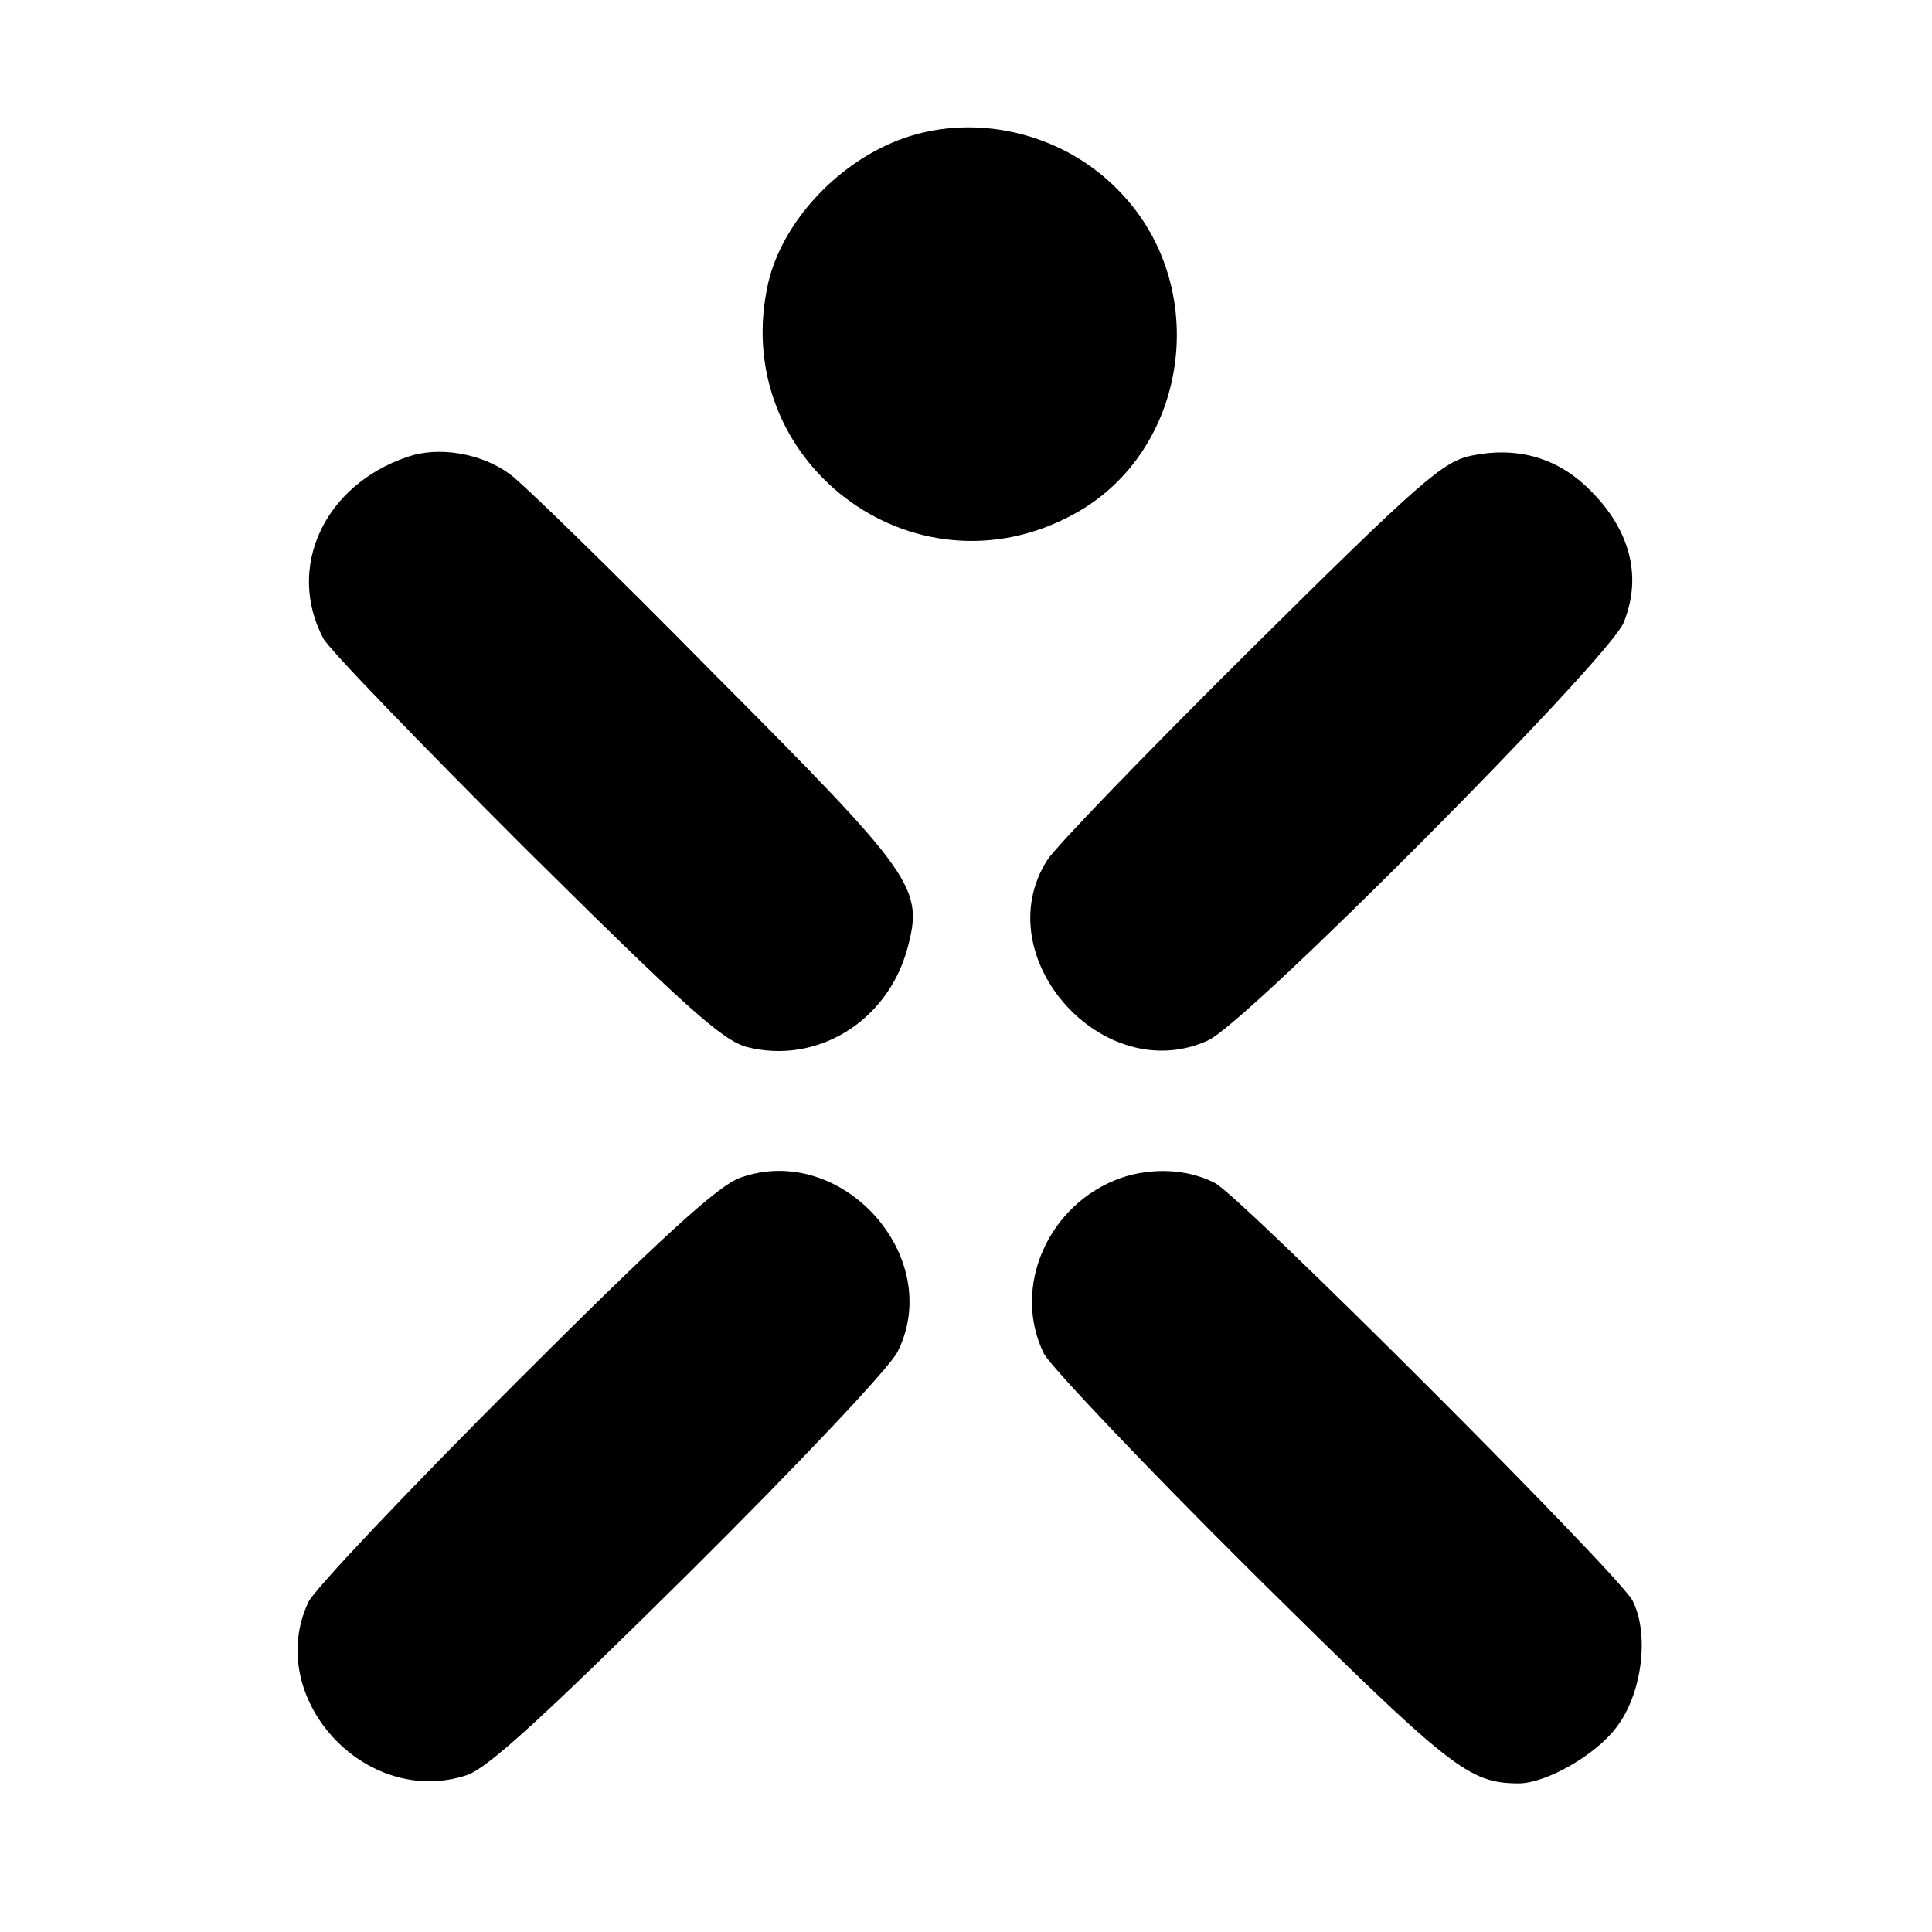
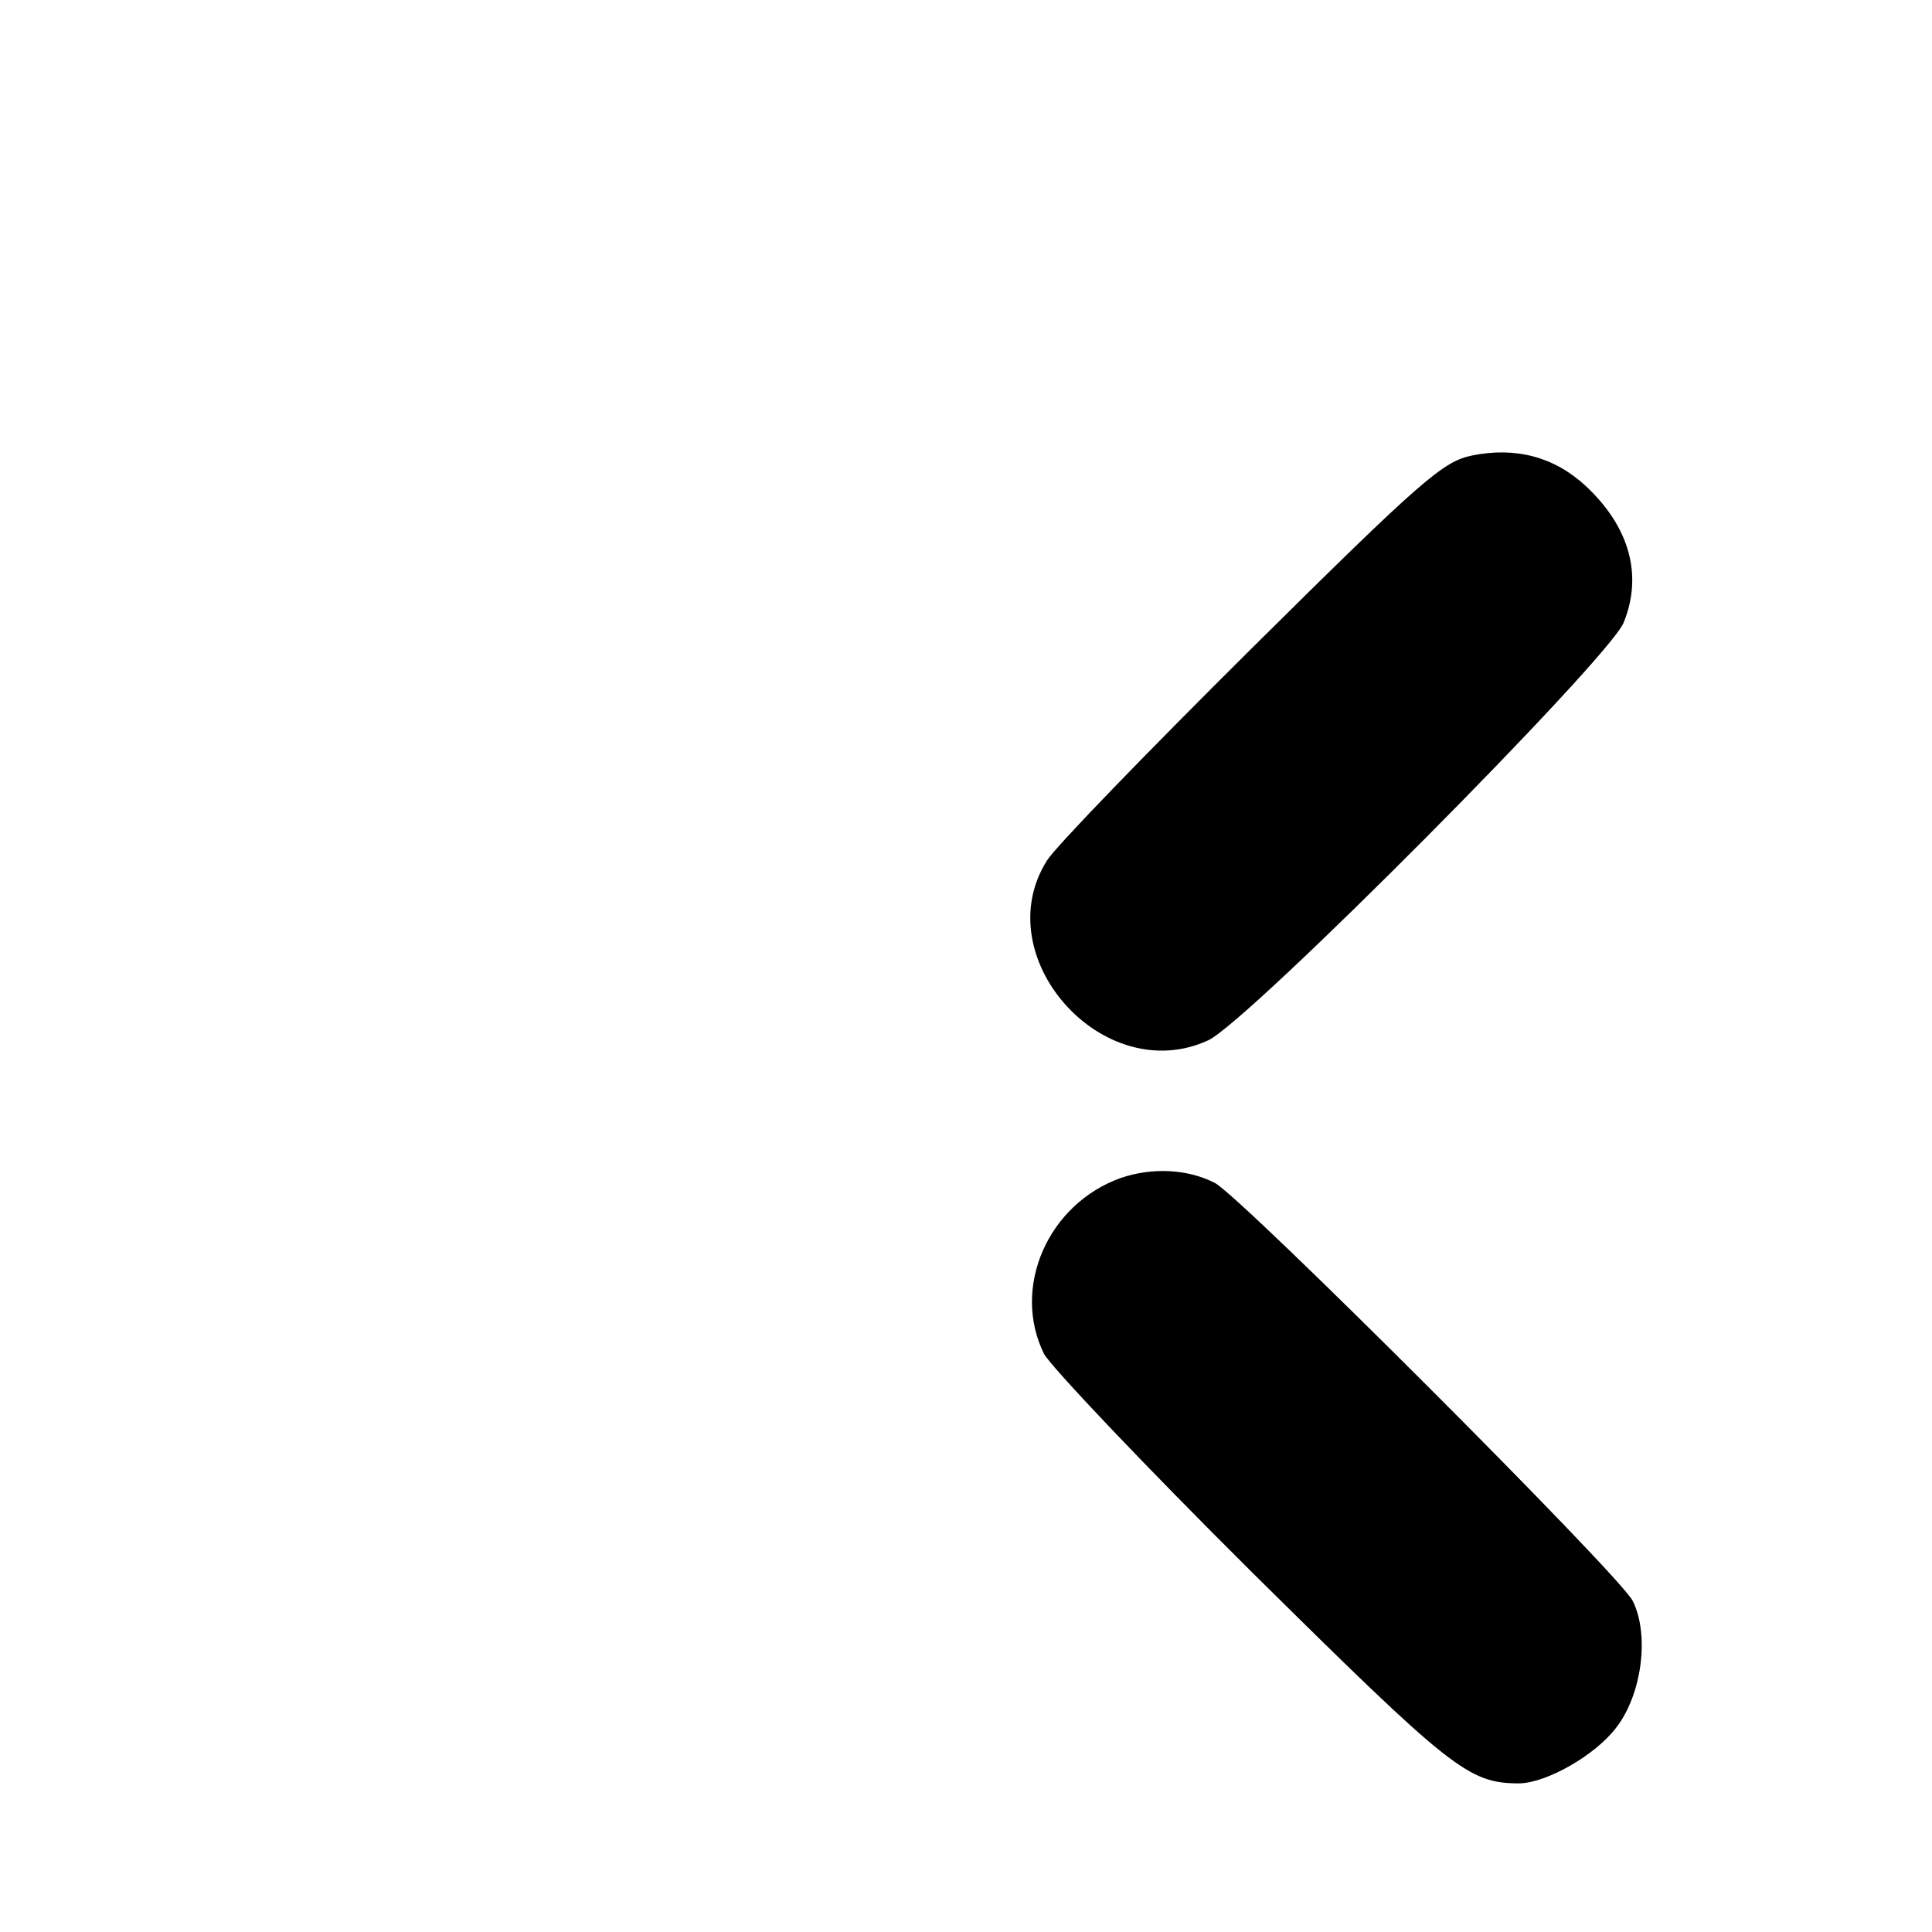
<svg xmlns="http://www.w3.org/2000/svg" version="1.0" width="260pt" height="260pt" viewBox="0 0 260 260" preserveAspectRatio="xMidYMid meet">
  <g transform="translate(0,260) scale(0.1,-0.1)" fill="#000000" stroke="none">
-     <path d="M1208 2411 c-84 -33 -155 -111 -174 -191 -55 -240 195 -430 411 -312 155 84 187 306 61 435 -77 80 -198 107 -298 68z" />
-     <path d="M548 1985 c-112 -38 -163 -149 -113 -244 7 -14 130 -141 272 -283 215 -213 265 -258 298 -267 94 -24 189 34 216 132 22 82 12 97 -260 370 -135 137 -259 258 -275 269 -38 28 -96 38 -138 23z" />
    <path d="M1981 1987 c-39 -8 -67 -32 -297 -260 -140 -139 -264 -267 -275 -285 -82 -130 76 -307 217 -242 54 25 538 512 559 562 26 64 8 129 -51 184 -42 39 -94 53 -153 41z" />
-     <path d="M996 1015 c-29 -10 -106 -80 -302 -276 -145 -145 -271 -278 -279 -295 -60 -128 76 -278 213 -233 28 9 103 78 299 272 147 146 271 277 281 298 64 128 -76 283 -212 234z" />
    <path d="M1509 1015 c-99 -35 -148 -148 -104 -237 10 -18 136 -151 281 -295 268 -265 290 -283 359 -283 37 1 102 38 130 75 35 45 45 126 22 171 -19 36 -526 543 -562 562 -37 19 -84 21 -126 7z" />
  </g>
</svg>